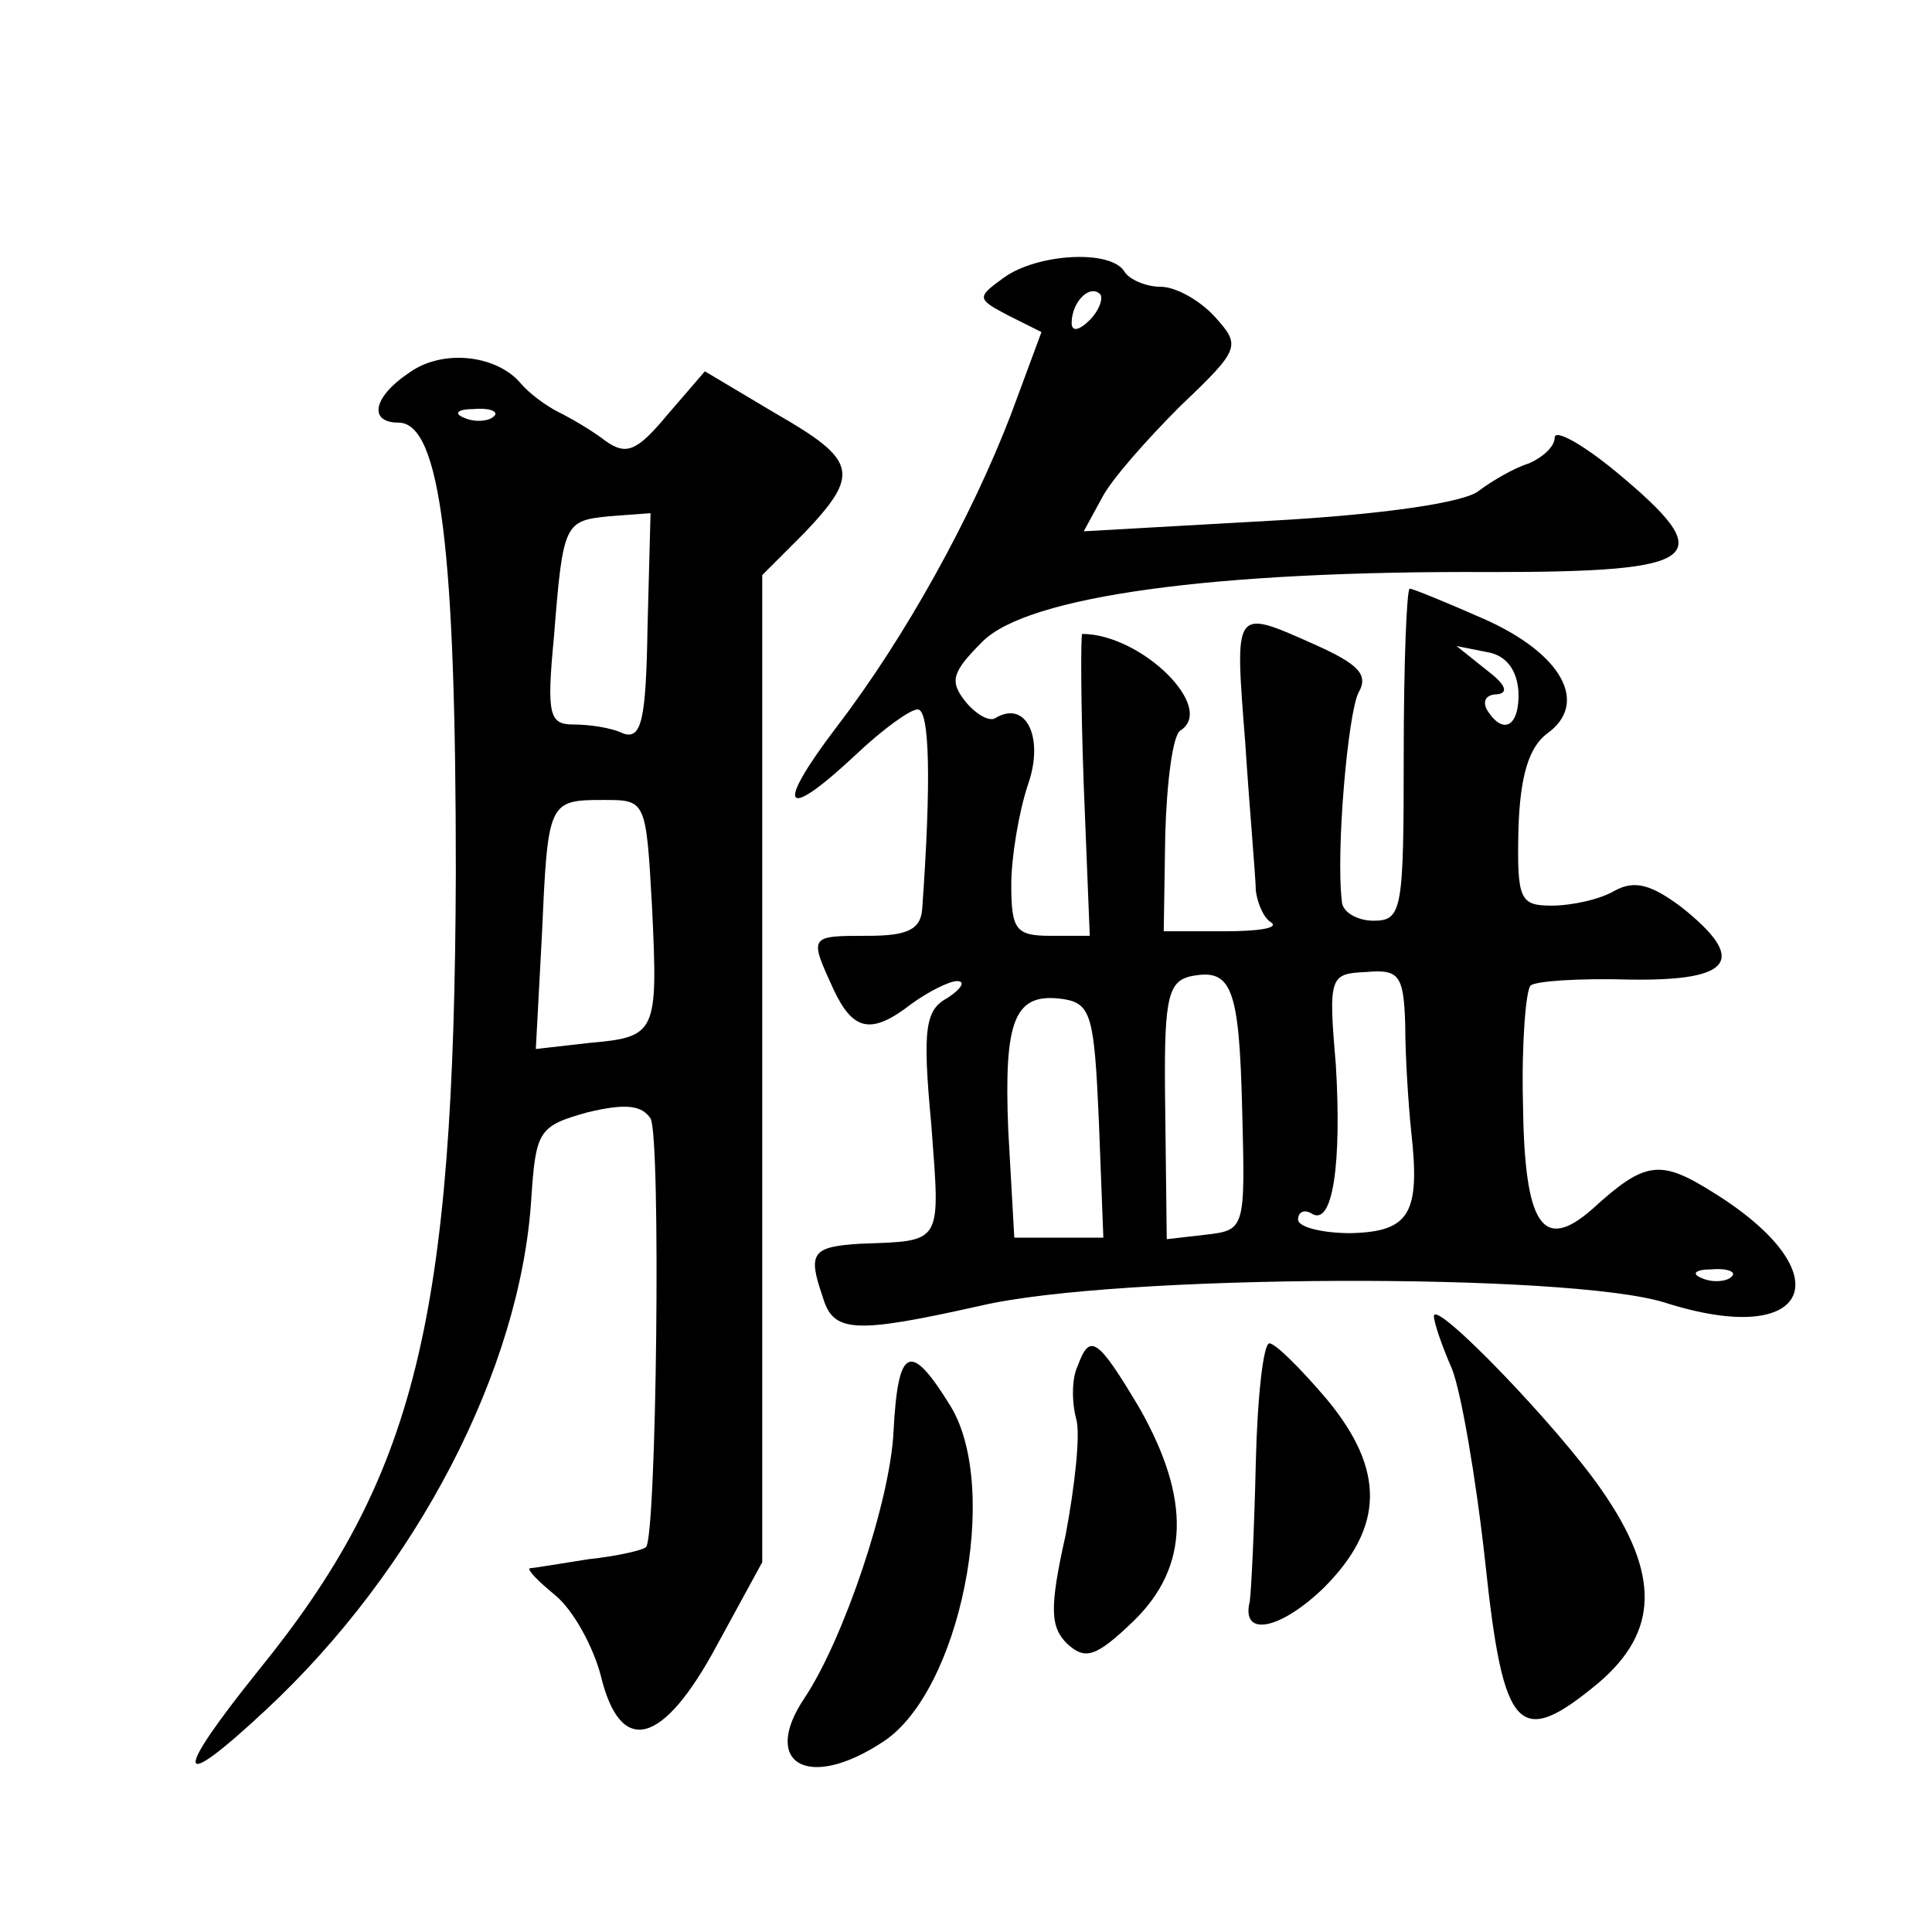
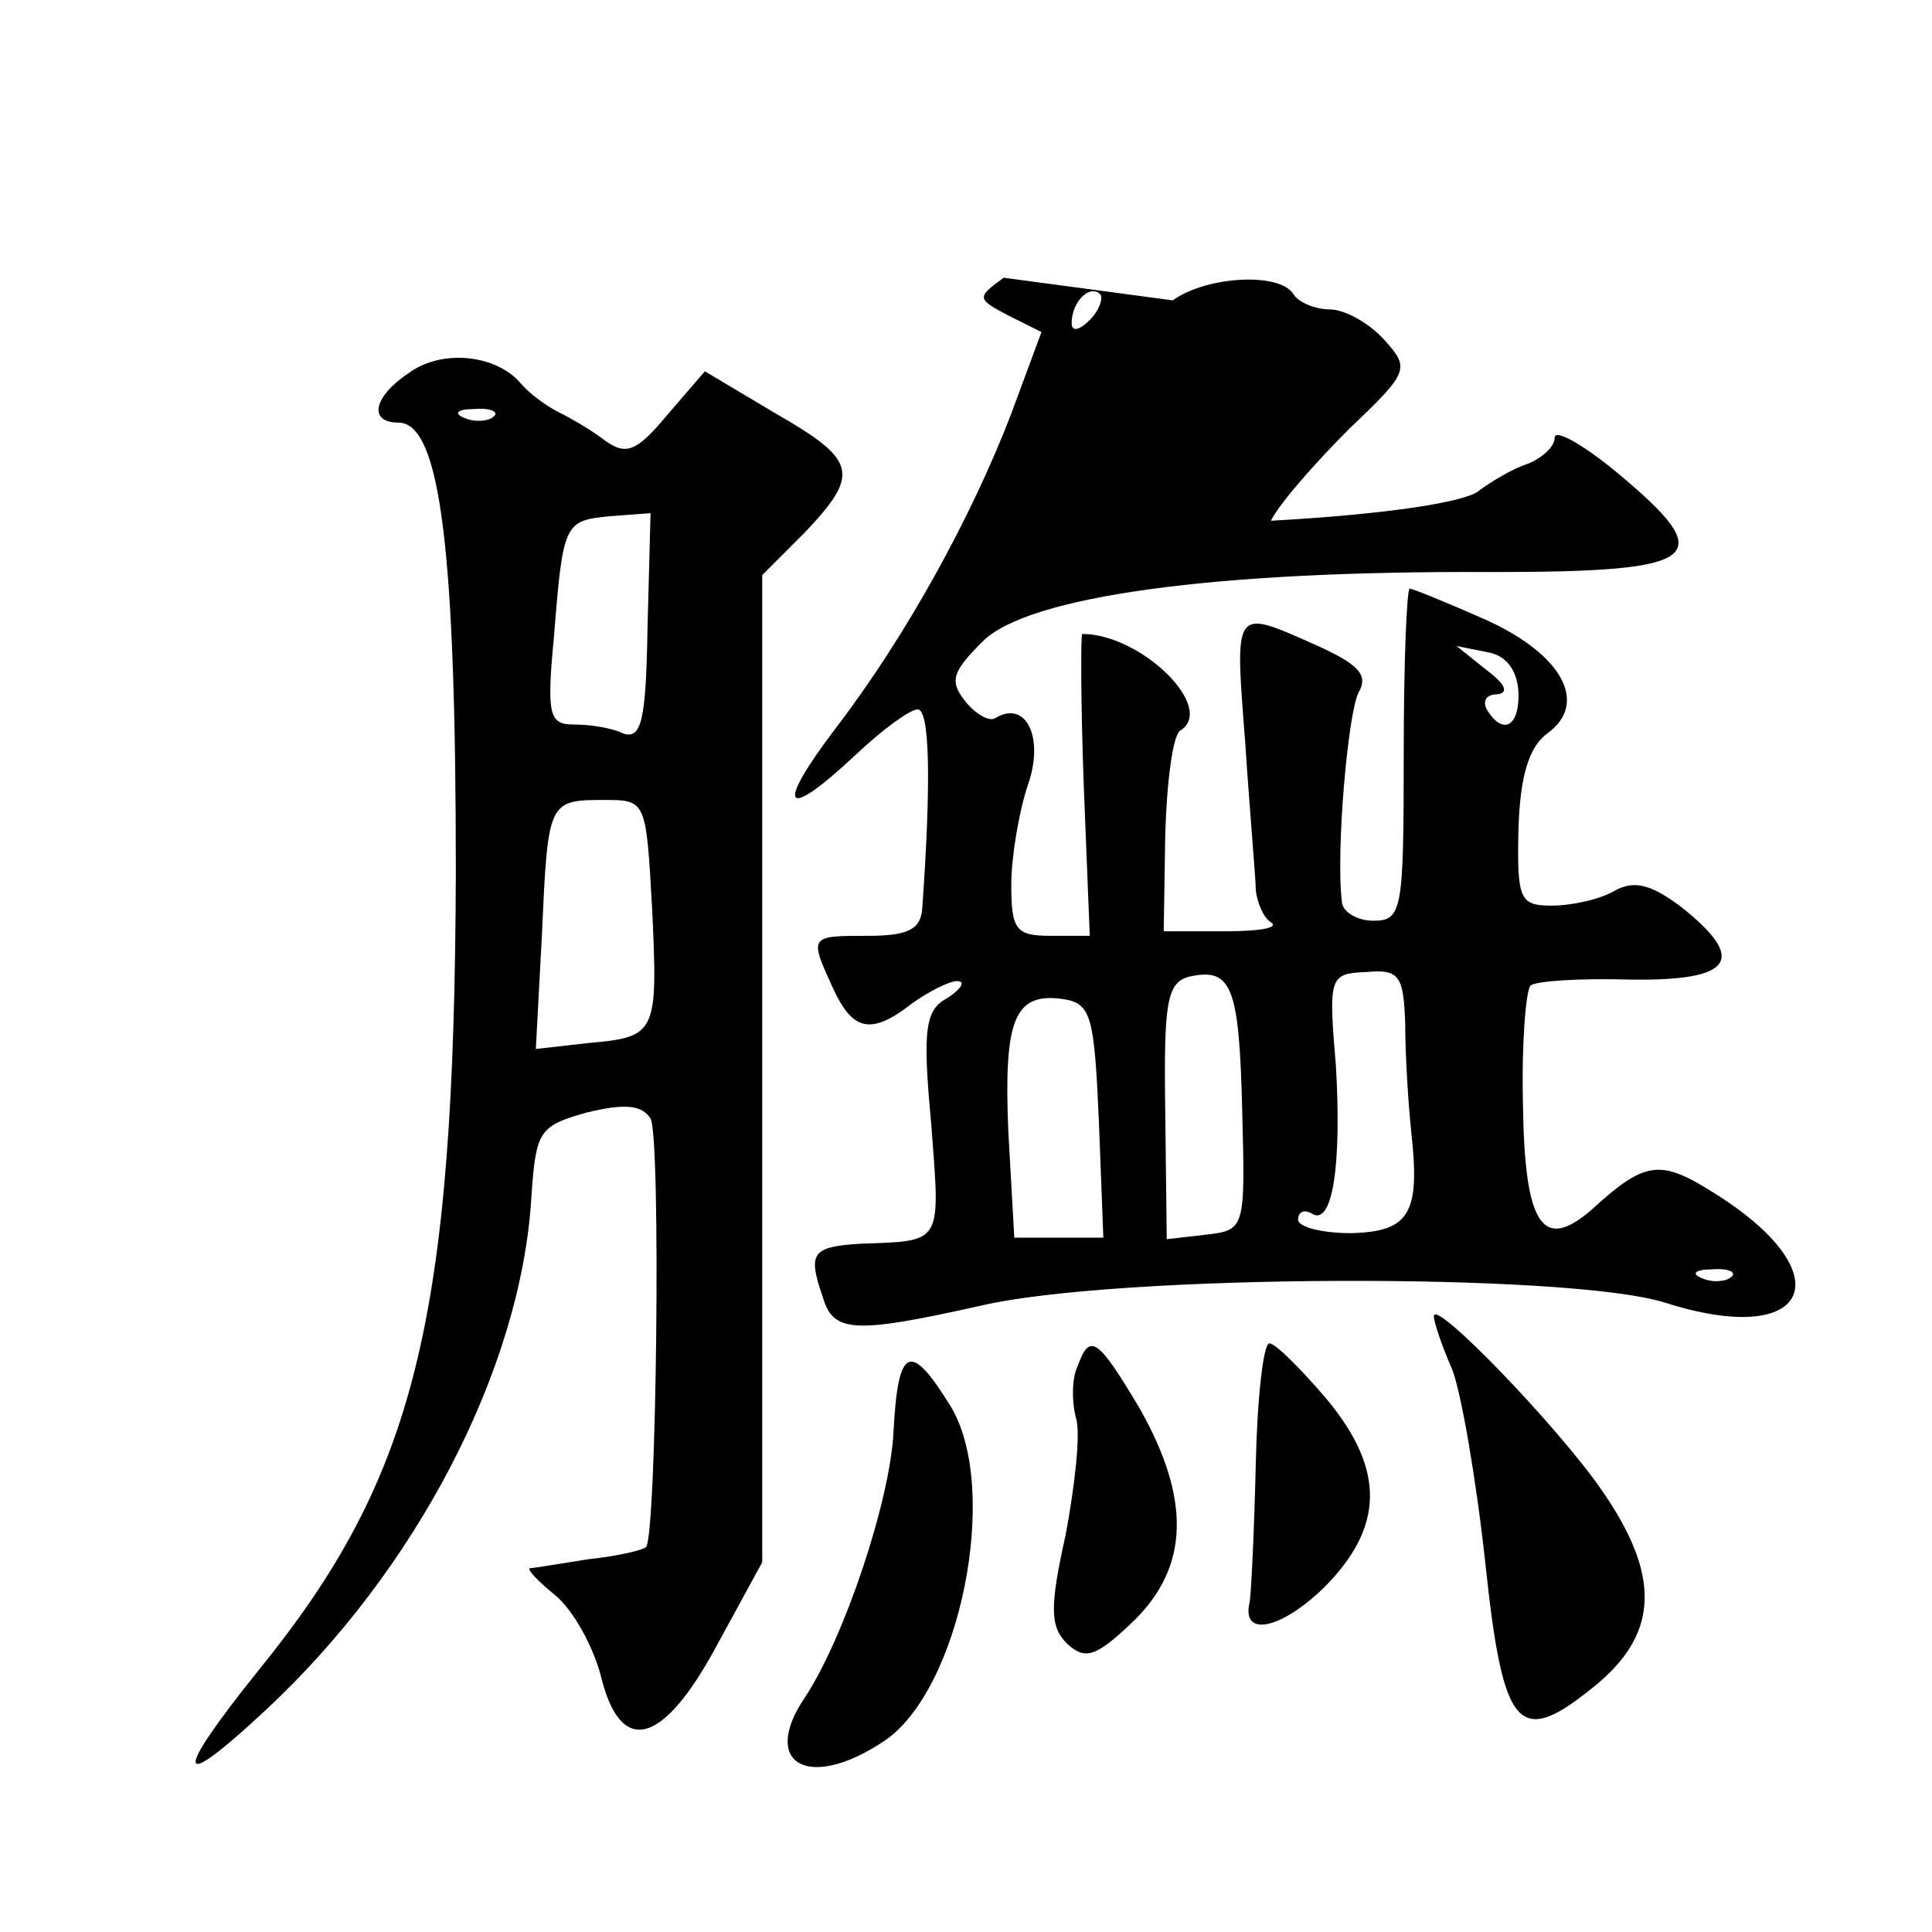
<svg xmlns="http://www.w3.org/2000/svg" version="1.0" width="128pt" height="128pt" viewBox="0 0 128 128" preserveAspectRatio="xMidYMid meet">
  <g transform="translate(0,128) scale(0.1,-0.1)" fill="#0" stroke="none">
-     <path d="M665 1096 c-18 -13 -18 -14 3 -25 l22 -11 -20 -54 c-26 -68 -70 -148 -116 -208 -41 -54 -35 -63 13 -18 18 17 36 30 41 30 8 0 9 -48 3 -132 -1 -14 -10 -18 -36 -18 -39 0 -39 0 -23 -35 13 -28 25 -31 52 -10 11 8 25 15 30 15 6 0 3 -5 -6 -11 -15 -8 -17 -20 -11 -84 6 -80 8 -77 -47 -79 -32 -2 -35 -6 -25 -35 7 -24 20 -25 105 -6 90 21 389 22 453 2 97 -31 119 19 32 73 -35 22 -45 21 -80 -11 -33 -29 -45 -11 -46 70 -1 40 2 75 5 78 3 3 32 5 66 4 68 -1 78 13 34 48 -20 15 -31 18 -44 11 -10 -6 -29 -10 -42 -10 -21 0 -23 4 -22 50 1 36 7 55 19 64 28 20 10 53 -42 76 -25 11 -47 20 -49 20 -2 0 -4 -49 -4 -110 0 -103 -1 -110 -20 -110 -11 0 -21 6 -21 13 -4 33 4 124 11 138 7 12 0 19 -29 32 -54 24 -53 25 -46 -65 3 -46 7 -90 7 -98 1 -8 5 -18 10 -21 6 -4 -9 -6 -31 -6 l-40 0 1 64 c1 35 5 66 10 69 24 15 -26 64 -65 64 -1 0 -1 -45 1 -100 l4 -100 -26 0 c-23 0 -26 4 -26 34 0 18 5 48 11 66 11 31 -1 57 -22 44 -4 -2 -13 3 -20 12 -10 13 -8 19 12 39 30 30 153 47 337 46 141 0 152 9 82 67 -22 18 -40 28 -40 22 0 -6 -8 -13 -17 -17 -10 -3 -25 -12 -33 -18 -9 -8 -65 -16 -138 -20 l-124 -7 12 22 c6 12 30 39 52 61 40 38 40 40 23 59 -10 11 -26 20 -36 20 -10 0 -21 5 -24 10 -9 15 -58 12 -80 -4z m57 -28 c-7 -7 -12 -8 -12 -2 0 14 12 26 19 19 2 -3 -1 -11 -7 -17z m284 -246 c1 -23 -10 -30 -21 -12 -3 6 0 10 7 10 8 1 5 7 -7 16 l-20 16 20 -4 c13 -2 20 -12 21 -26z m-183 -278 c2 -78 2 -79 -24 -82 l-26 -3 -1 85 c-1 72 1 85 16 89 28 6 33 -6 35 -89z m108 57 c0 -20 2 -52 4 -71 6 -54 -1 -66 -40 -67 -19 0 -35 4 -35 9 0 5 4 7 9 4 14 -9 20 33 16 99 -5 58 -4 60 20 61 22 2 25 -2 26 -35z m-203 -63 l3 -78 -30 0 -29 0 -4 71 c-3 74 4 92 37 87 18 -3 20 -12 23 -80z m419 -104 c-3 -3 -12 -4 -19 -1 -8 3 -5 6 6 6 11 1 17 -2 13 -5z M271 1033 c-24 -16 -27 -33 -7 -33 28 0 38 -86 38 -298 -1 -298 -27 -401 -131 -529 -57 -71 -55 -82 5 -26 100 93 169 226 176 339 3 45 5 48 37 57 25 6 36 5 42 -4 7 -12 4 -277 -3 -284 -2 -2 -19 -6 -38 -8 -19 -3 -37 -6 -39 -6 -2 -1 6 -9 17 -18 12 -10 25 -34 30 -53 13 -54 41 -47 77 20 l30 55 0 327 0 327 28 28 c37 39 35 48 -19 79 l-47 28 -25 -29 c-20 -24 -27 -27 -41 -17 -9 7 -23 15 -31 19 -8 4 -19 12 -25 19 -16 19 -52 23 -74 7z m56 -29 c-3 -3 -12 -4 -19 -1 -8 3 -5 6 6 6 11 1 17 -2 13 -5z m102 -140 c-1 -61 -4 -74 -16 -70 -8 4 -23 6 -33 6 -16 0 -18 6 -13 58 6 76 7 77 37 80 l27 2 -2 -76z m3 -185 c4 -84 3 -86 -42 -90 l-35 -4 4 75 c4 89 4 90 41 90 28 0 28 0 32 -71z M950 408 c0 -4 5 -19 12 -35 6 -15 16 -73 22 -128 12 -113 22 -124 75 -80 40 34 41 72 2 128 -29 42 -111 127 -111 115z M714 375 c-4 -8 -4 -24 -1 -35 3 -10 -1 -45 -7 -77 -11 -49 -10 -61 1 -72 12 -11 19 -9 44 15 37 36 38 81 4 141 -28 47 -33 50 -41 28z M832 311 c-1 -44 -3 -85 -4 -92 -6 -24 20 -19 49 9 40 40 41 78 2 125 -17 20 -34 37 -38 37 -4 0 -8 -36 -9 -79z M592 332 c-2 -46 -33 -138 -59 -177 -29 -43 2 -62 52 -29 51 33 78 167 45 222 -27 44 -35 40 -38 -16z" />
+     <path d="M665 1096 c-18 -13 -18 -14 3 -25 l22 -11 -20 -54 c-26 -68 -70 -148 -116 -208 -41 -54 -35 -63 13 -18 18 17 36 30 41 30 8 0 9 -48 3 -132 -1 -14 -10 -18 -36 -18 -39 0 -39 0 -23 -35 13 -28 25 -31 52 -10 11 8 25 15 30 15 6 0 3 -5 -6 -11 -15 -8 -17 -20 -11 -84 6 -80 8 -77 -47 -79 -32 -2 -35 -6 -25 -35 7 -24 20 -25 105 -6 90 21 389 22 453 2 97 -31 119 19 32 73 -35 22 -45 21 -80 -11 -33 -29 -45 -11 -46 70 -1 40 2 75 5 78 3 3 32 5 66 4 68 -1 78 13 34 48 -20 15 -31 18 -44 11 -10 -6 -29 -10 -42 -10 -21 0 -23 4 -22 50 1 36 7 55 19 64 28 20 10 53 -42 76 -25 11 -47 20 -49 20 -2 0 -4 -49 -4 -110 0 -103 -1 -110 -20 -110 -11 0 -21 6 -21 13 -4 33 4 124 11 138 7 12 0 19 -29 32 -54 24 -53 25 -46 -65 3 -46 7 -90 7 -98 1 -8 5 -18 10 -21 6 -4 -9 -6 -31 -6 l-40 0 1 64 c1 35 5 66 10 69 24 15 -26 64 -65 64 -1 0 -1 -45 1 -100 l4 -100 -26 0 c-23 0 -26 4 -26 34 0 18 5 48 11 66 11 31 -1 57 -22 44 -4 -2 -13 3 -20 12 -10 13 -8 19 12 39 30 30 153 47 337 46 141 0 152 9 82 67 -22 18 -40 28 -40 22 0 -6 -8 -13 -17 -17 -10 -3 -25 -12 -33 -18 -9 -8 -65 -16 -138 -20 c6 12 30 39 52 61 40 38 40 40 23 59 -10 11 -26 20 -36 20 -10 0 -21 5 -24 10 -9 15 -58 12 -80 -4z m57 -28 c-7 -7 -12 -8 -12 -2 0 14 12 26 19 19 2 -3 -1 -11 -7 -17z m284 -246 c1 -23 -10 -30 -21 -12 -3 6 0 10 7 10 8 1 5 7 -7 16 l-20 16 20 -4 c13 -2 20 -12 21 -26z m-183 -278 c2 -78 2 -79 -24 -82 l-26 -3 -1 85 c-1 72 1 85 16 89 28 6 33 -6 35 -89z m108 57 c0 -20 2 -52 4 -71 6 -54 -1 -66 -40 -67 -19 0 -35 4 -35 9 0 5 4 7 9 4 14 -9 20 33 16 99 -5 58 -4 60 20 61 22 2 25 -2 26 -35z m-203 -63 l3 -78 -30 0 -29 0 -4 71 c-3 74 4 92 37 87 18 -3 20 -12 23 -80z m419 -104 c-3 -3 -12 -4 -19 -1 -8 3 -5 6 6 6 11 1 17 -2 13 -5z M271 1033 c-24 -16 -27 -33 -7 -33 28 0 38 -86 38 -298 -1 -298 -27 -401 -131 -529 -57 -71 -55 -82 5 -26 100 93 169 226 176 339 3 45 5 48 37 57 25 6 36 5 42 -4 7 -12 4 -277 -3 -284 -2 -2 -19 -6 -38 -8 -19 -3 -37 -6 -39 -6 -2 -1 6 -9 17 -18 12 -10 25 -34 30 -53 13 -54 41 -47 77 20 l30 55 0 327 0 327 28 28 c37 39 35 48 -19 79 l-47 28 -25 -29 c-20 -24 -27 -27 -41 -17 -9 7 -23 15 -31 19 -8 4 -19 12 -25 19 -16 19 -52 23 -74 7z m56 -29 c-3 -3 -12 -4 -19 -1 -8 3 -5 6 6 6 11 1 17 -2 13 -5z m102 -140 c-1 -61 -4 -74 -16 -70 -8 4 -23 6 -33 6 -16 0 -18 6 -13 58 6 76 7 77 37 80 l27 2 -2 -76z m3 -185 c4 -84 3 -86 -42 -90 l-35 -4 4 75 c4 89 4 90 41 90 28 0 28 0 32 -71z M950 408 c0 -4 5 -19 12 -35 6 -15 16 -73 22 -128 12 -113 22 -124 75 -80 40 34 41 72 2 128 -29 42 -111 127 -111 115z M714 375 c-4 -8 -4 -24 -1 -35 3 -10 -1 -45 -7 -77 -11 -49 -10 -61 1 -72 12 -11 19 -9 44 15 37 36 38 81 4 141 -28 47 -33 50 -41 28z M832 311 c-1 -44 -3 -85 -4 -92 -6 -24 20 -19 49 9 40 40 41 78 2 125 -17 20 -34 37 -38 37 -4 0 -8 -36 -9 -79z M592 332 c-2 -46 -33 -138 -59 -177 -29 -43 2 -62 52 -29 51 33 78 167 45 222 -27 44 -35 40 -38 -16z" />
  </g>
</svg>